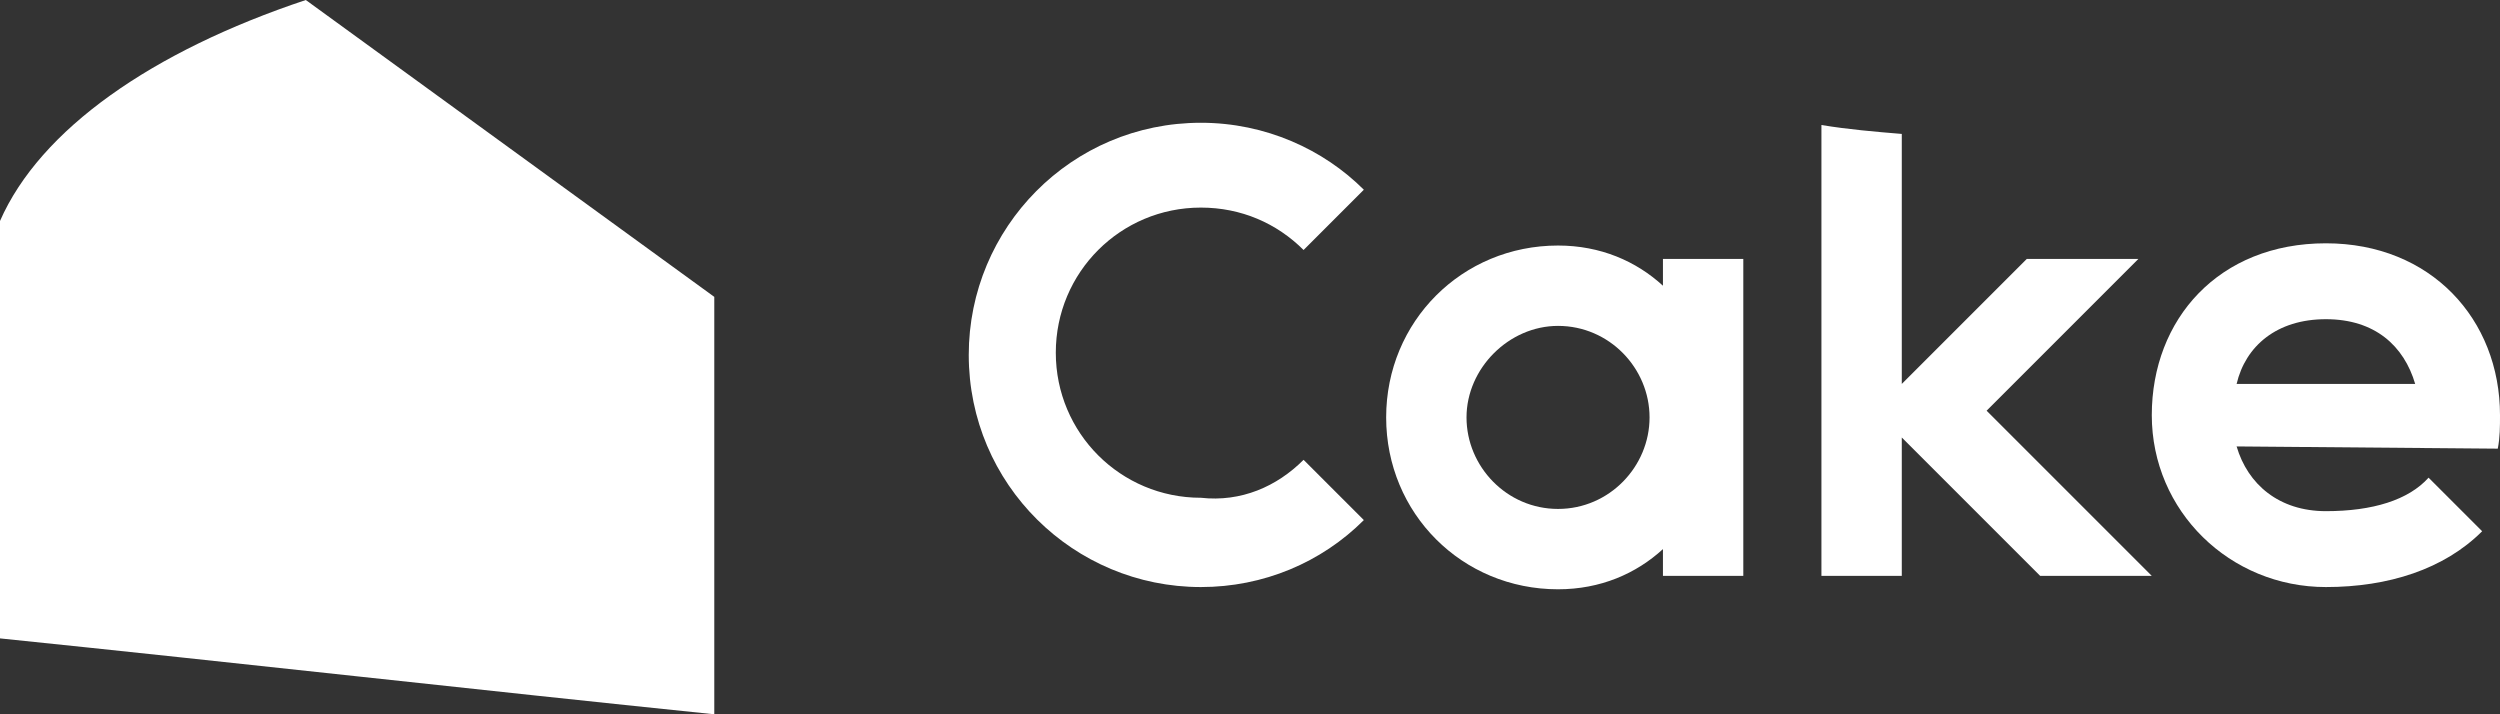
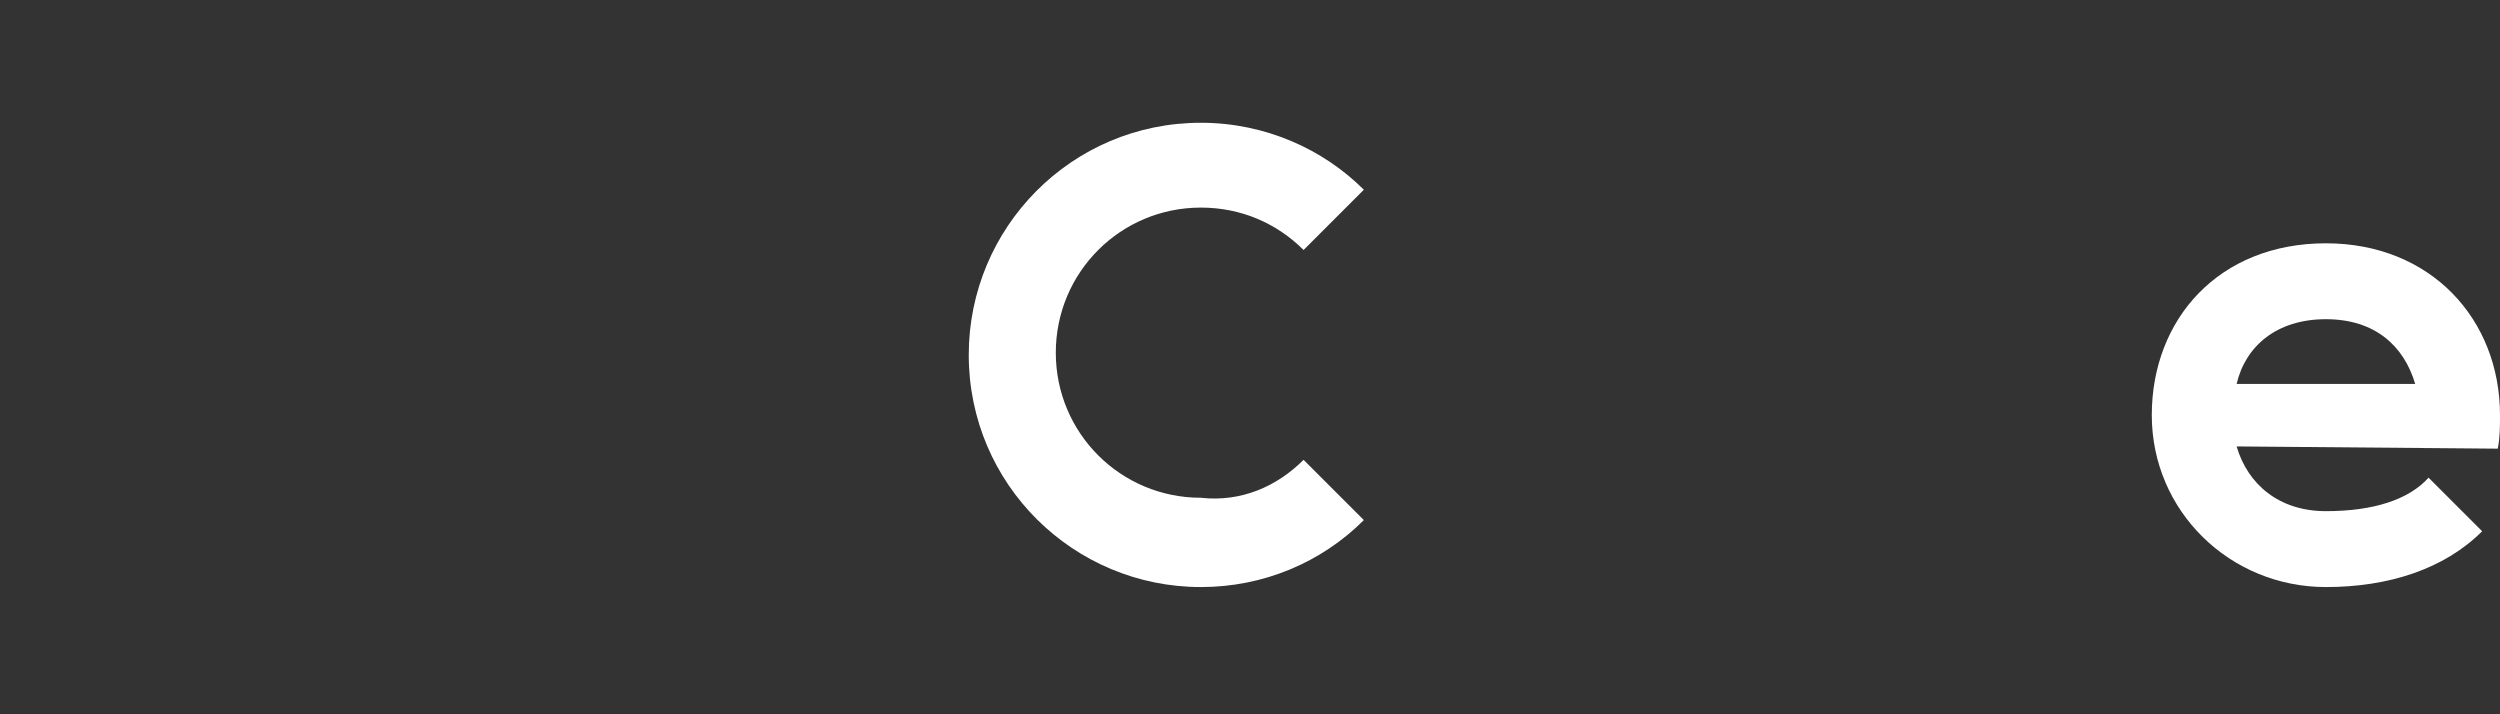
<svg xmlns="http://www.w3.org/2000/svg" xmlns:xlink="http://www.w3.org/1999/xlink" version="1.1" id="圖層_1" x="0px" y="0px" viewBox="0 0 112 32" style="enable-background:new 0 0 112 32;" xml:space="preserve">
  <rect x="0" y="0" width="112" height="32" fill="#333333" stroke="none" />
  <style type="text/css">
	.st0{clip-path:url(#SVGID_00000106832960508048105850000002106046965742920635_);}
	.st1{fill:#FFFFFF;}
</style>
  <g>
    <defs>
      <rect id="SVGID_1_" width="112" height="32" />
    </defs>
    <clipPath id="SVGID_00000077308611721470209960000013103878833773015682_">
      <use xlink:href="#SVGID_1_" style="overflow:visible;" />
    </clipPath>
    <g style="clip-path:url(#SVGID_00000077308611721470209960000013103878833773015682_);">
-       <path class="st1" d="M32,13.3V32c-10.7-1.1-21.3-2.3-32-3.4V9.9c0,0,0,0,0,0C1.8,5.8,6.8,2.3,13.7,0L32,13.3z" />
      <path class="st1" d="M58.4,20.6l2.7,2.7c-1.9,1.9-4.5,3-7.3,3c-5.7,0-10.4-4.6-10.4-10.4c0-5.7,4.6-10.4,10.4-10.4    c2.9,0,5.5,1.2,7.3,3l-2.7,2.7c-1.2-1.2-2.8-1.9-4.6-1.9c-3.6,0-6.5,2.9-6.5,6.5s2.9,6.5,6.5,6.5C55.6,22.5,57.2,21.8,58.4,20.6z" />
-       <path class="st1" d="M74.5,11.6v1.2c-1.2-1.1-2.8-1.8-4.7-1.8c-4.3,0-7.7,3.4-7.7,7.7s3.4,7.7,7.7,7.7c1.9,0,3.5-0.7,4.7-1.8v1.2    h3.6V11.6H74.5z M69.8,22.8c-2.3,0-4.1-1.9-4.1-4.1s1.9-4.1,4.1-4.1c2.3,0,4.1,1.9,4.1,4.1S72.1,22.8,69.8,22.8z" />
      <path class="st1" d="M111.9,20.1c0.1-0.5,0.1-1,0.1-1.5c0-4.3-3.1-7.7-7.8-7.7c-4.8,0-7.8,3.4-7.8,7.7s3.5,7.7,7.8,7.7    c2.8,0,5.3-0.8,7-2.5l-2.4-2.4c-0.9,1-2.5,1.5-4.6,1.5c-2.1,0-3.5-1.2-4-2.9L111.9,20.1L111.9,20.1z M104.2,14.3    c2.2,0,3.5,1.2,4,2.9h-8C100.6,15.5,102,14.3,104.2,14.3z" />
-       <path class="st1" d="M96.4,25.8h-5l-6.2-6.2v6.2h-3.6V5.6C82.8,5.8,84,5.9,85.2,6v11.2l5.6-5.6h5L89,18.4L96.4,25.8z" />
    </g>
  </g>
</svg>